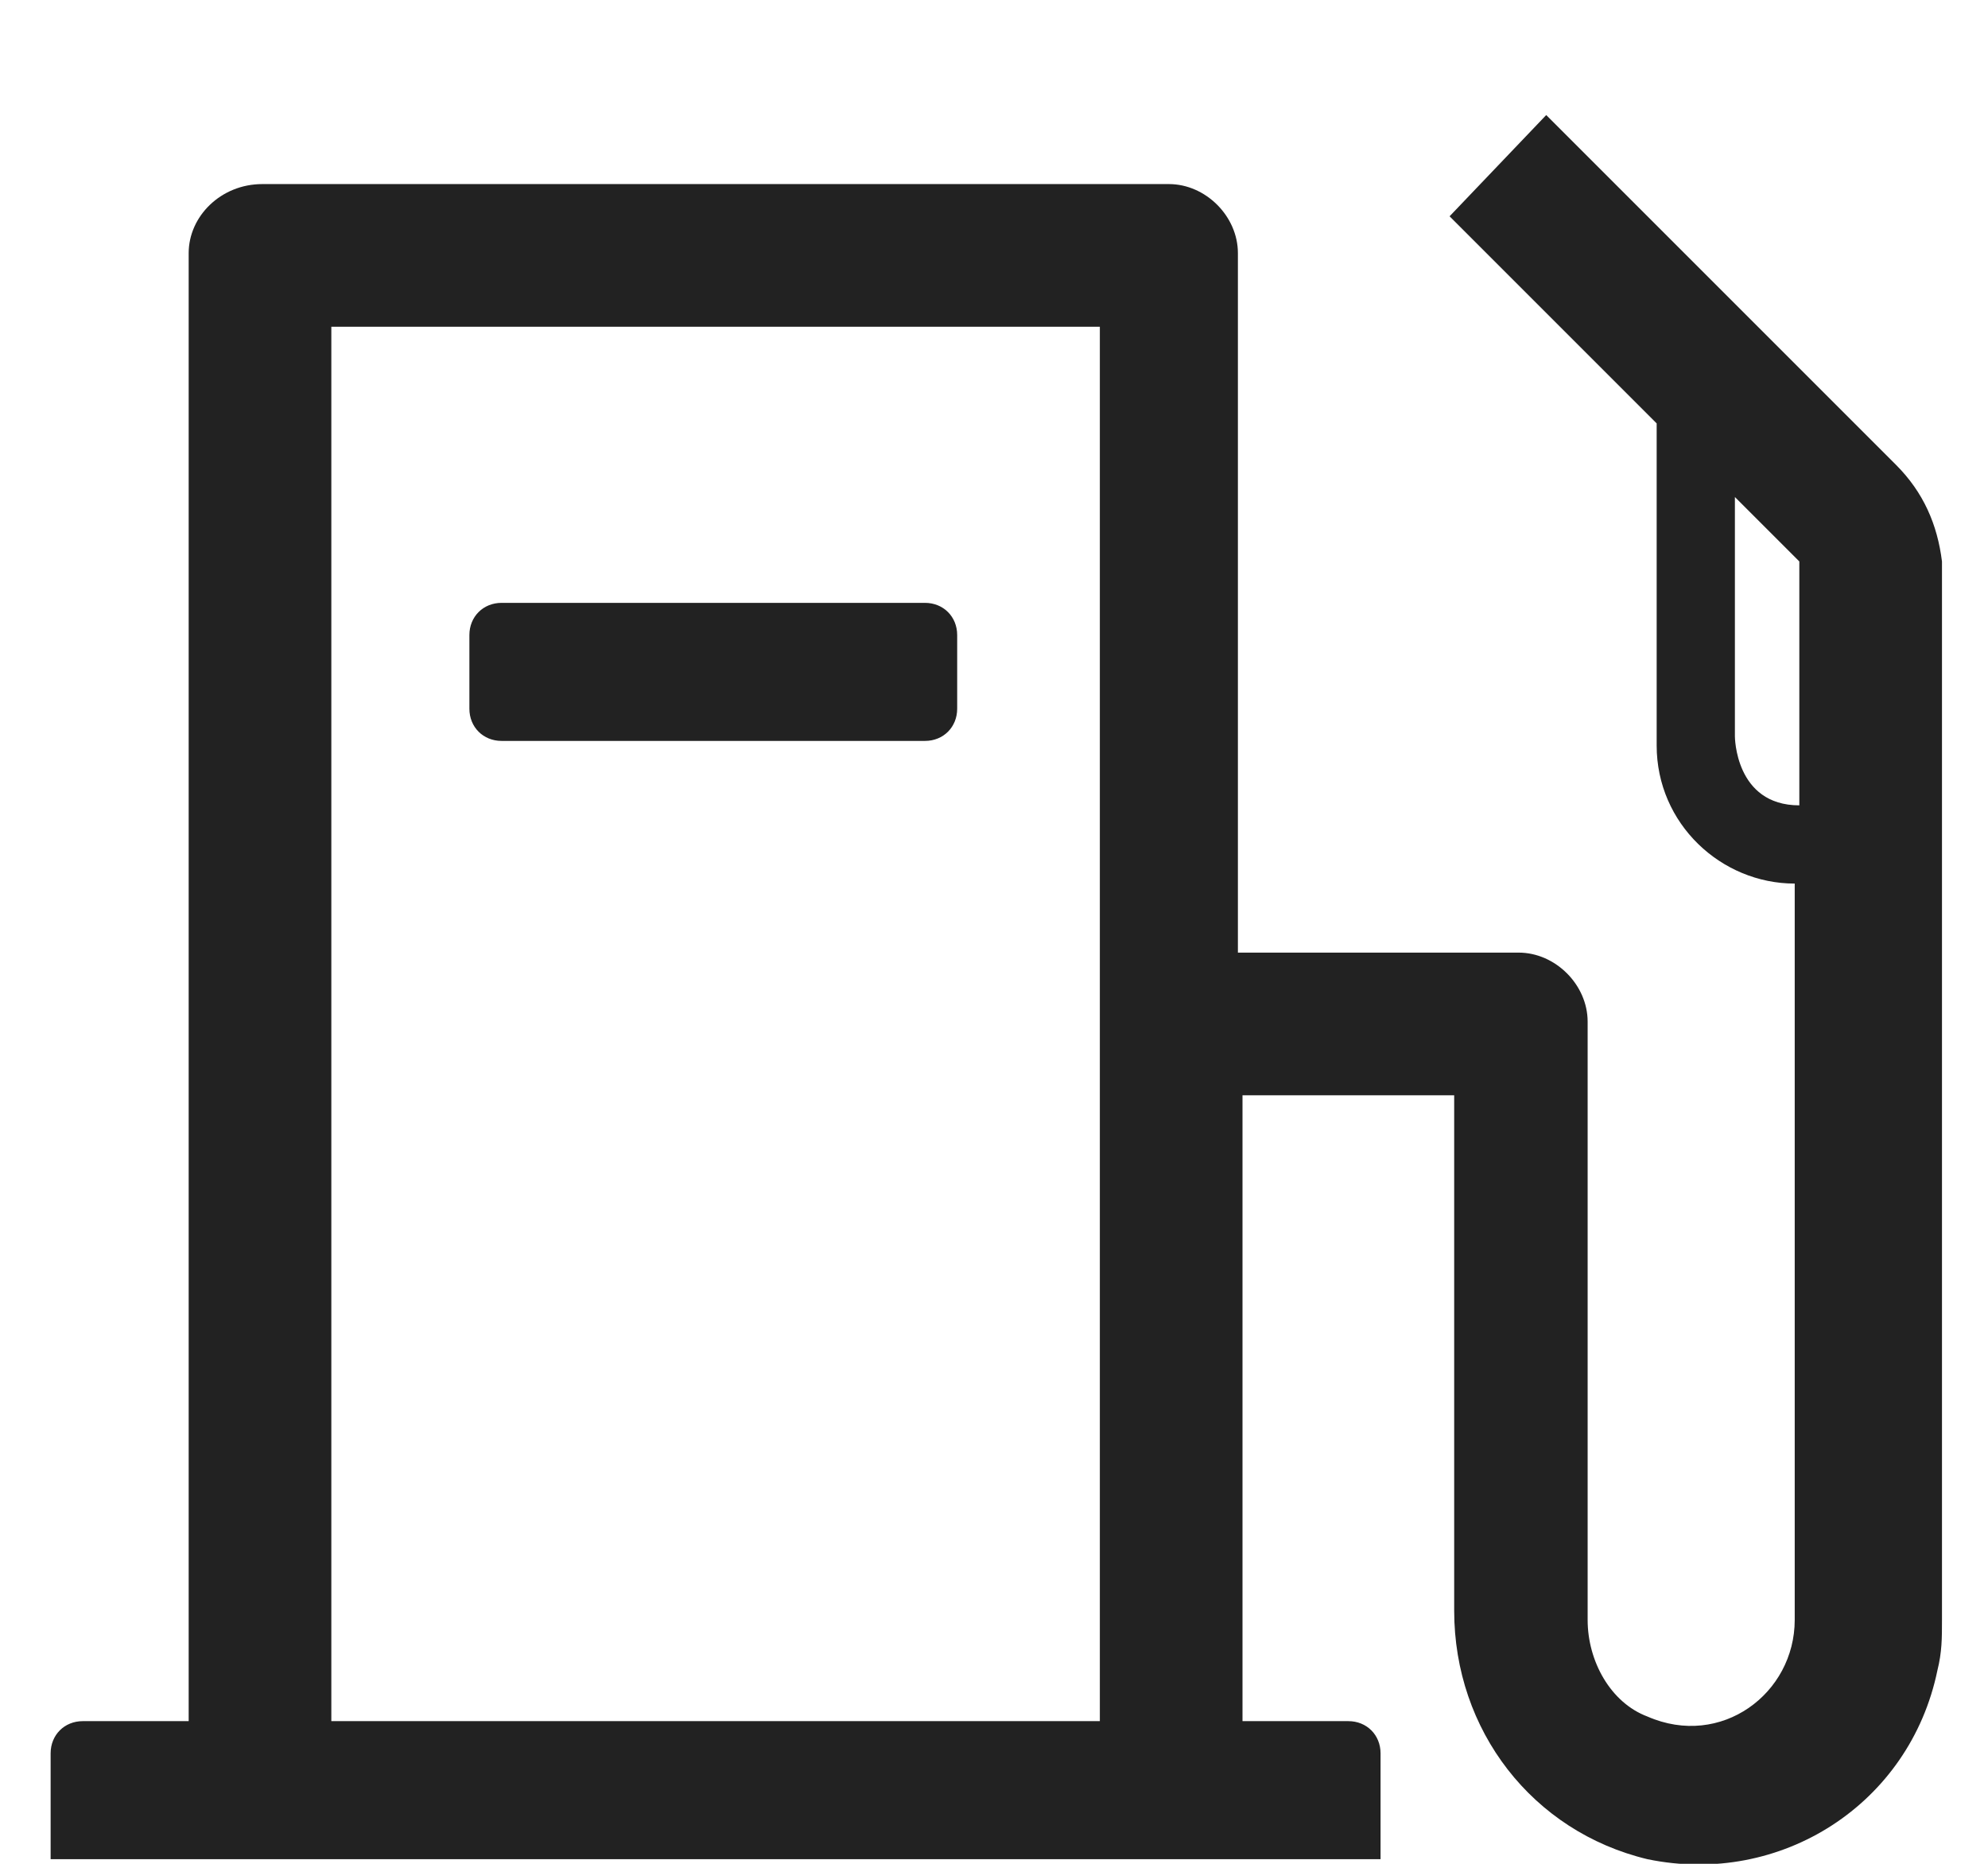
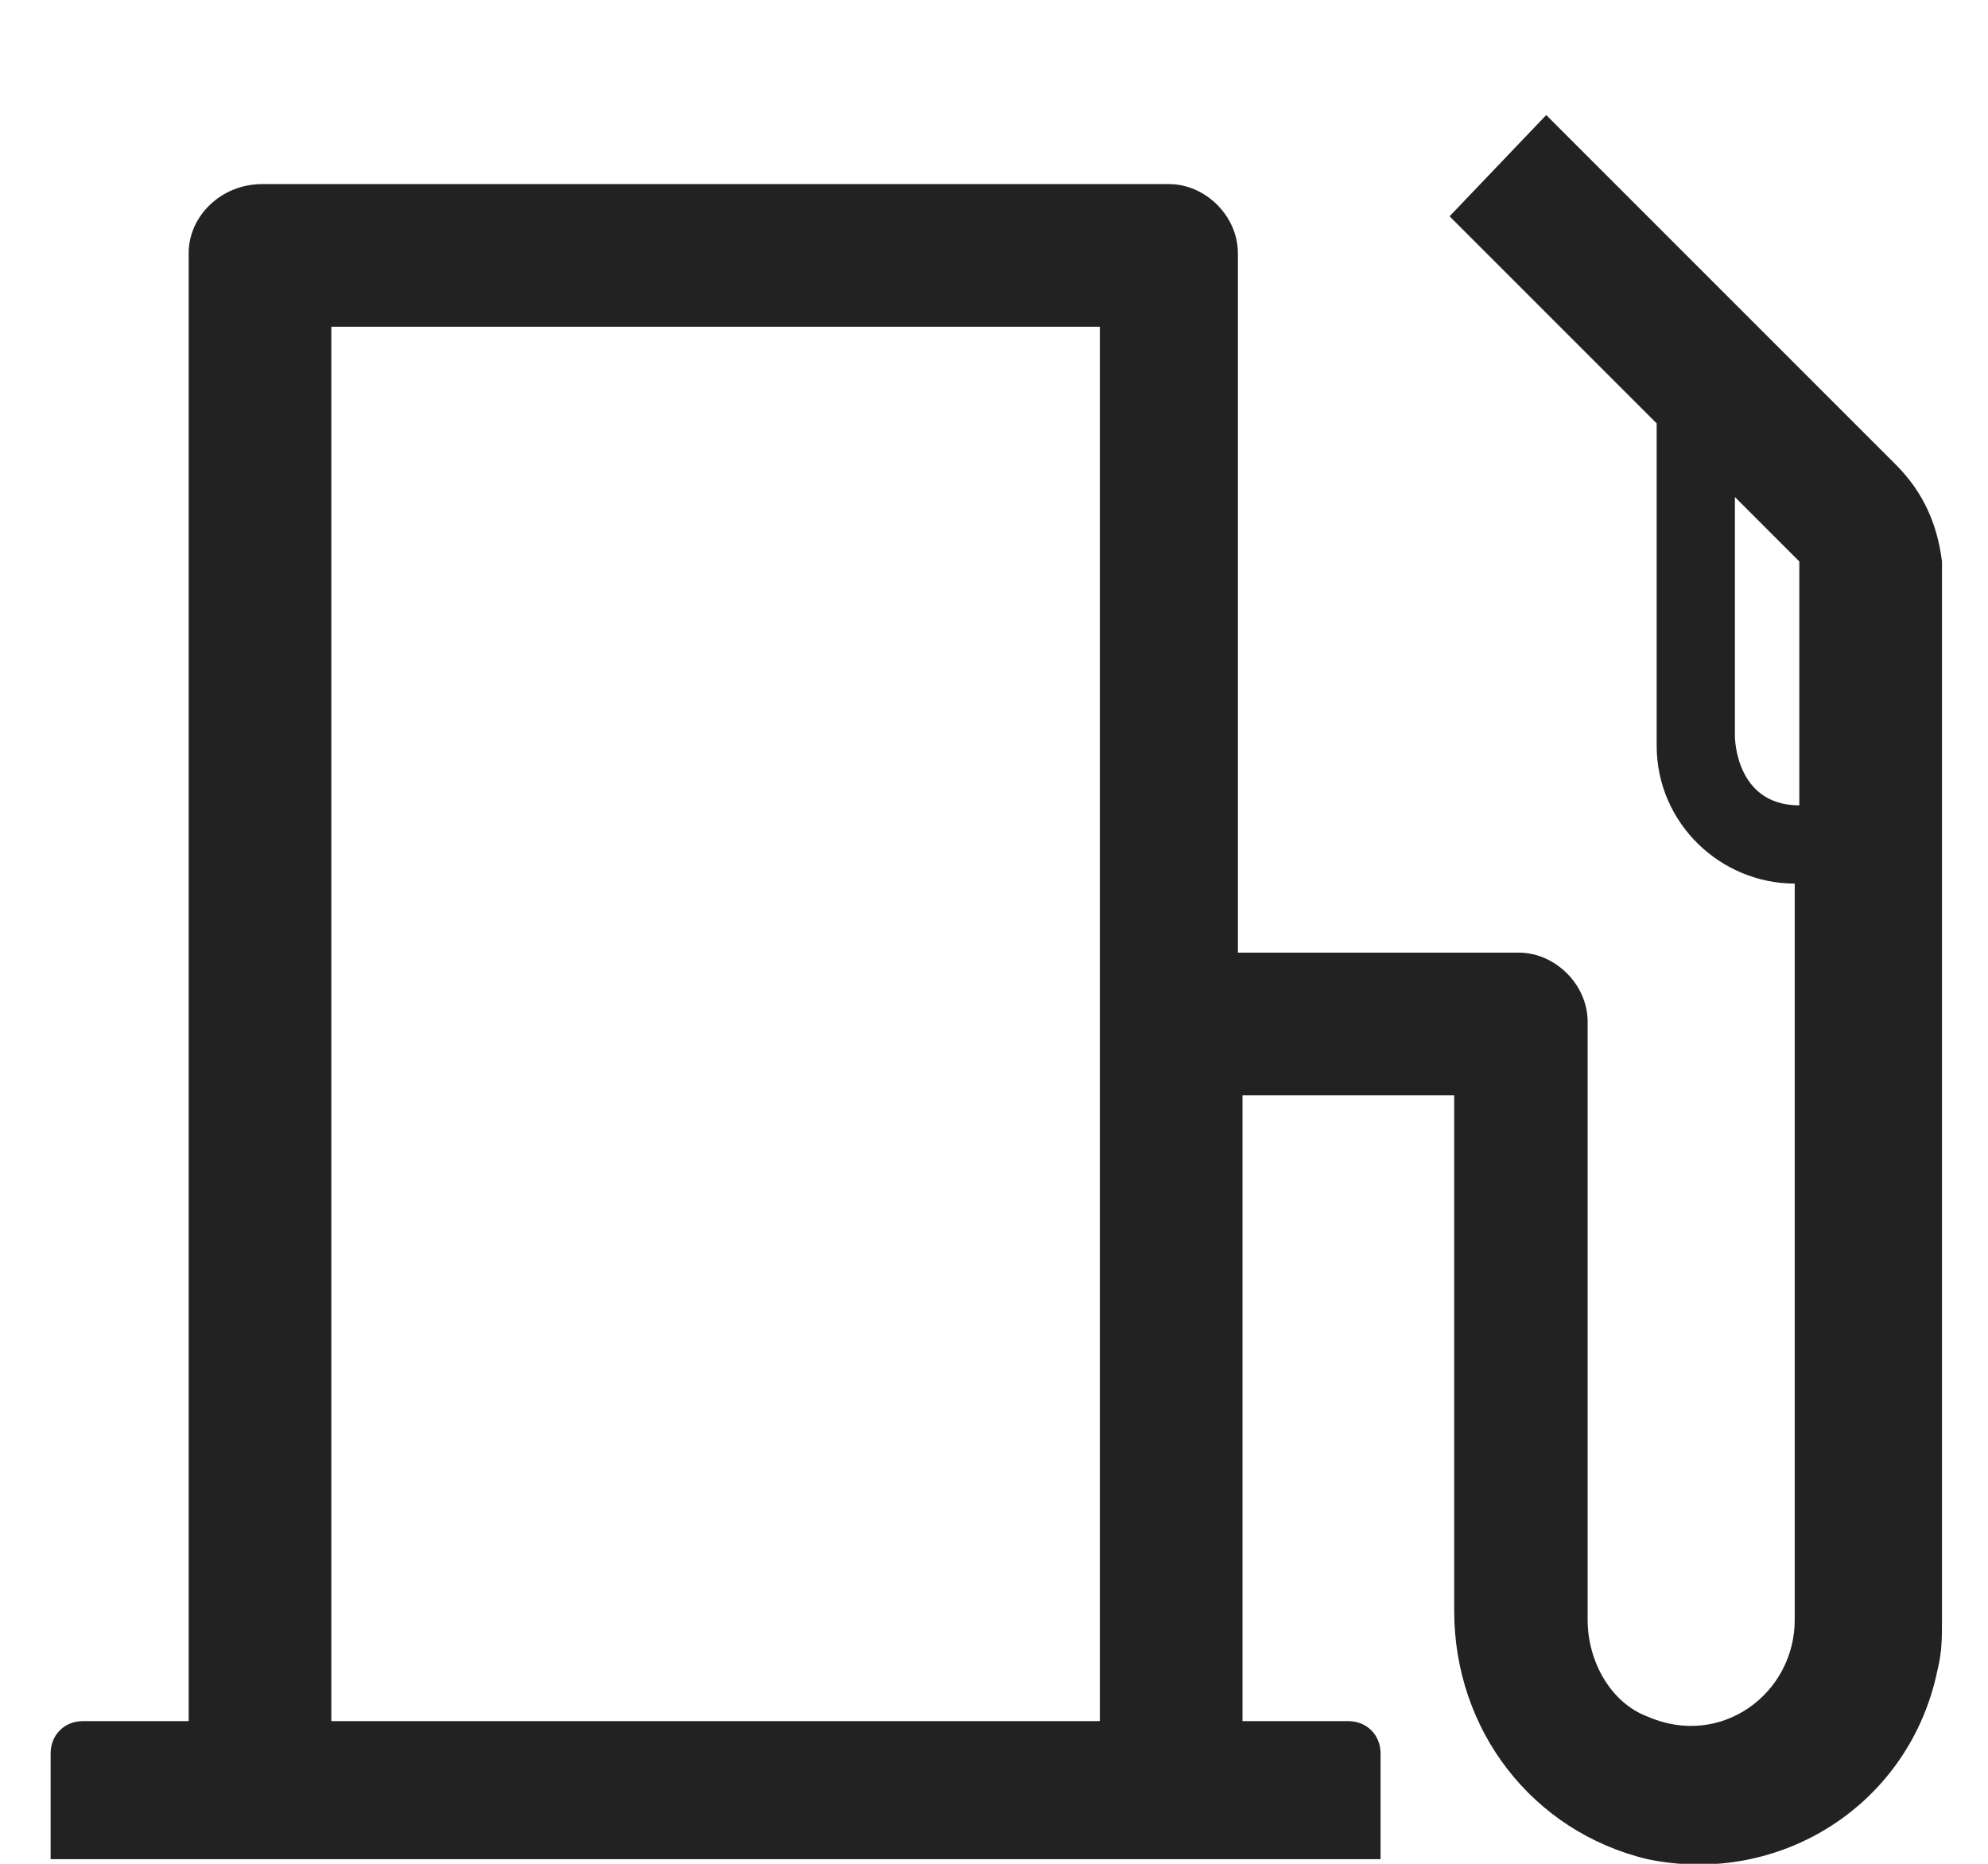
<svg xmlns="http://www.w3.org/2000/svg" version="1.1" id="date-line" x="0px" y="0px" viewBox="0 0 43.2 40.5" style="enable-background:new 0 0 43.2 40.5;" xml:space="preserve">
  <style type="text/css">
	.st0{fill:#222222;}
</style>
-   <path id="Path_37" class="st0" d="M10.9,13.1h9.2c0.4,0,0.7,0.3,0.7,0.7v1.6c0,0.4-0.3,0.7-0.7,0.7h-9.2c-0.4,0-0.7-0.3-0.7-0.7  v-1.6C10.2,13.4,10.5,13.1,10.9,13.1z" />
  <path class="st0" d="M41.2,10.1L41.2,10.1l-7.6-7.6l-2.1,2.2L36,9.2v7c0,1.7,1.4,3,3,3v16c0,1.6-1.6,2.8-3.2,2.1  c-0.8-0.3-1.3-1.2-1.3-2.1v0V22.2c0-0.8-0.7-1.5-1.5-1.5h-6.1V5.5c0-0.8-0.7-1.5-1.5-1.5H5.7C4.8,4,4.1,4.7,4.1,5.5v31.9H1.8  c-0.4,0-0.7,0.3-0.7,0.7v2.3H30v-2.3c0-0.4-0.3-0.7-0.7-0.7h-2.3V23.8h4.6V35c0,2.6,1.7,4.8,4.2,5.4c2.9,0.6,5.7-1.2,6.3-4.1  c0.1-0.4,0.1-0.7,0.1-1.1V12.2C42.1,11.4,41.8,10.7,41.2,10.1z M23.9,37.4H7.2V7.1h16.7V37.4z M39.1,17.5c-1.4,0-1.4-1.5-1.4-1.5  v-5.2l1.4,1.4V17.5z" />
</svg>